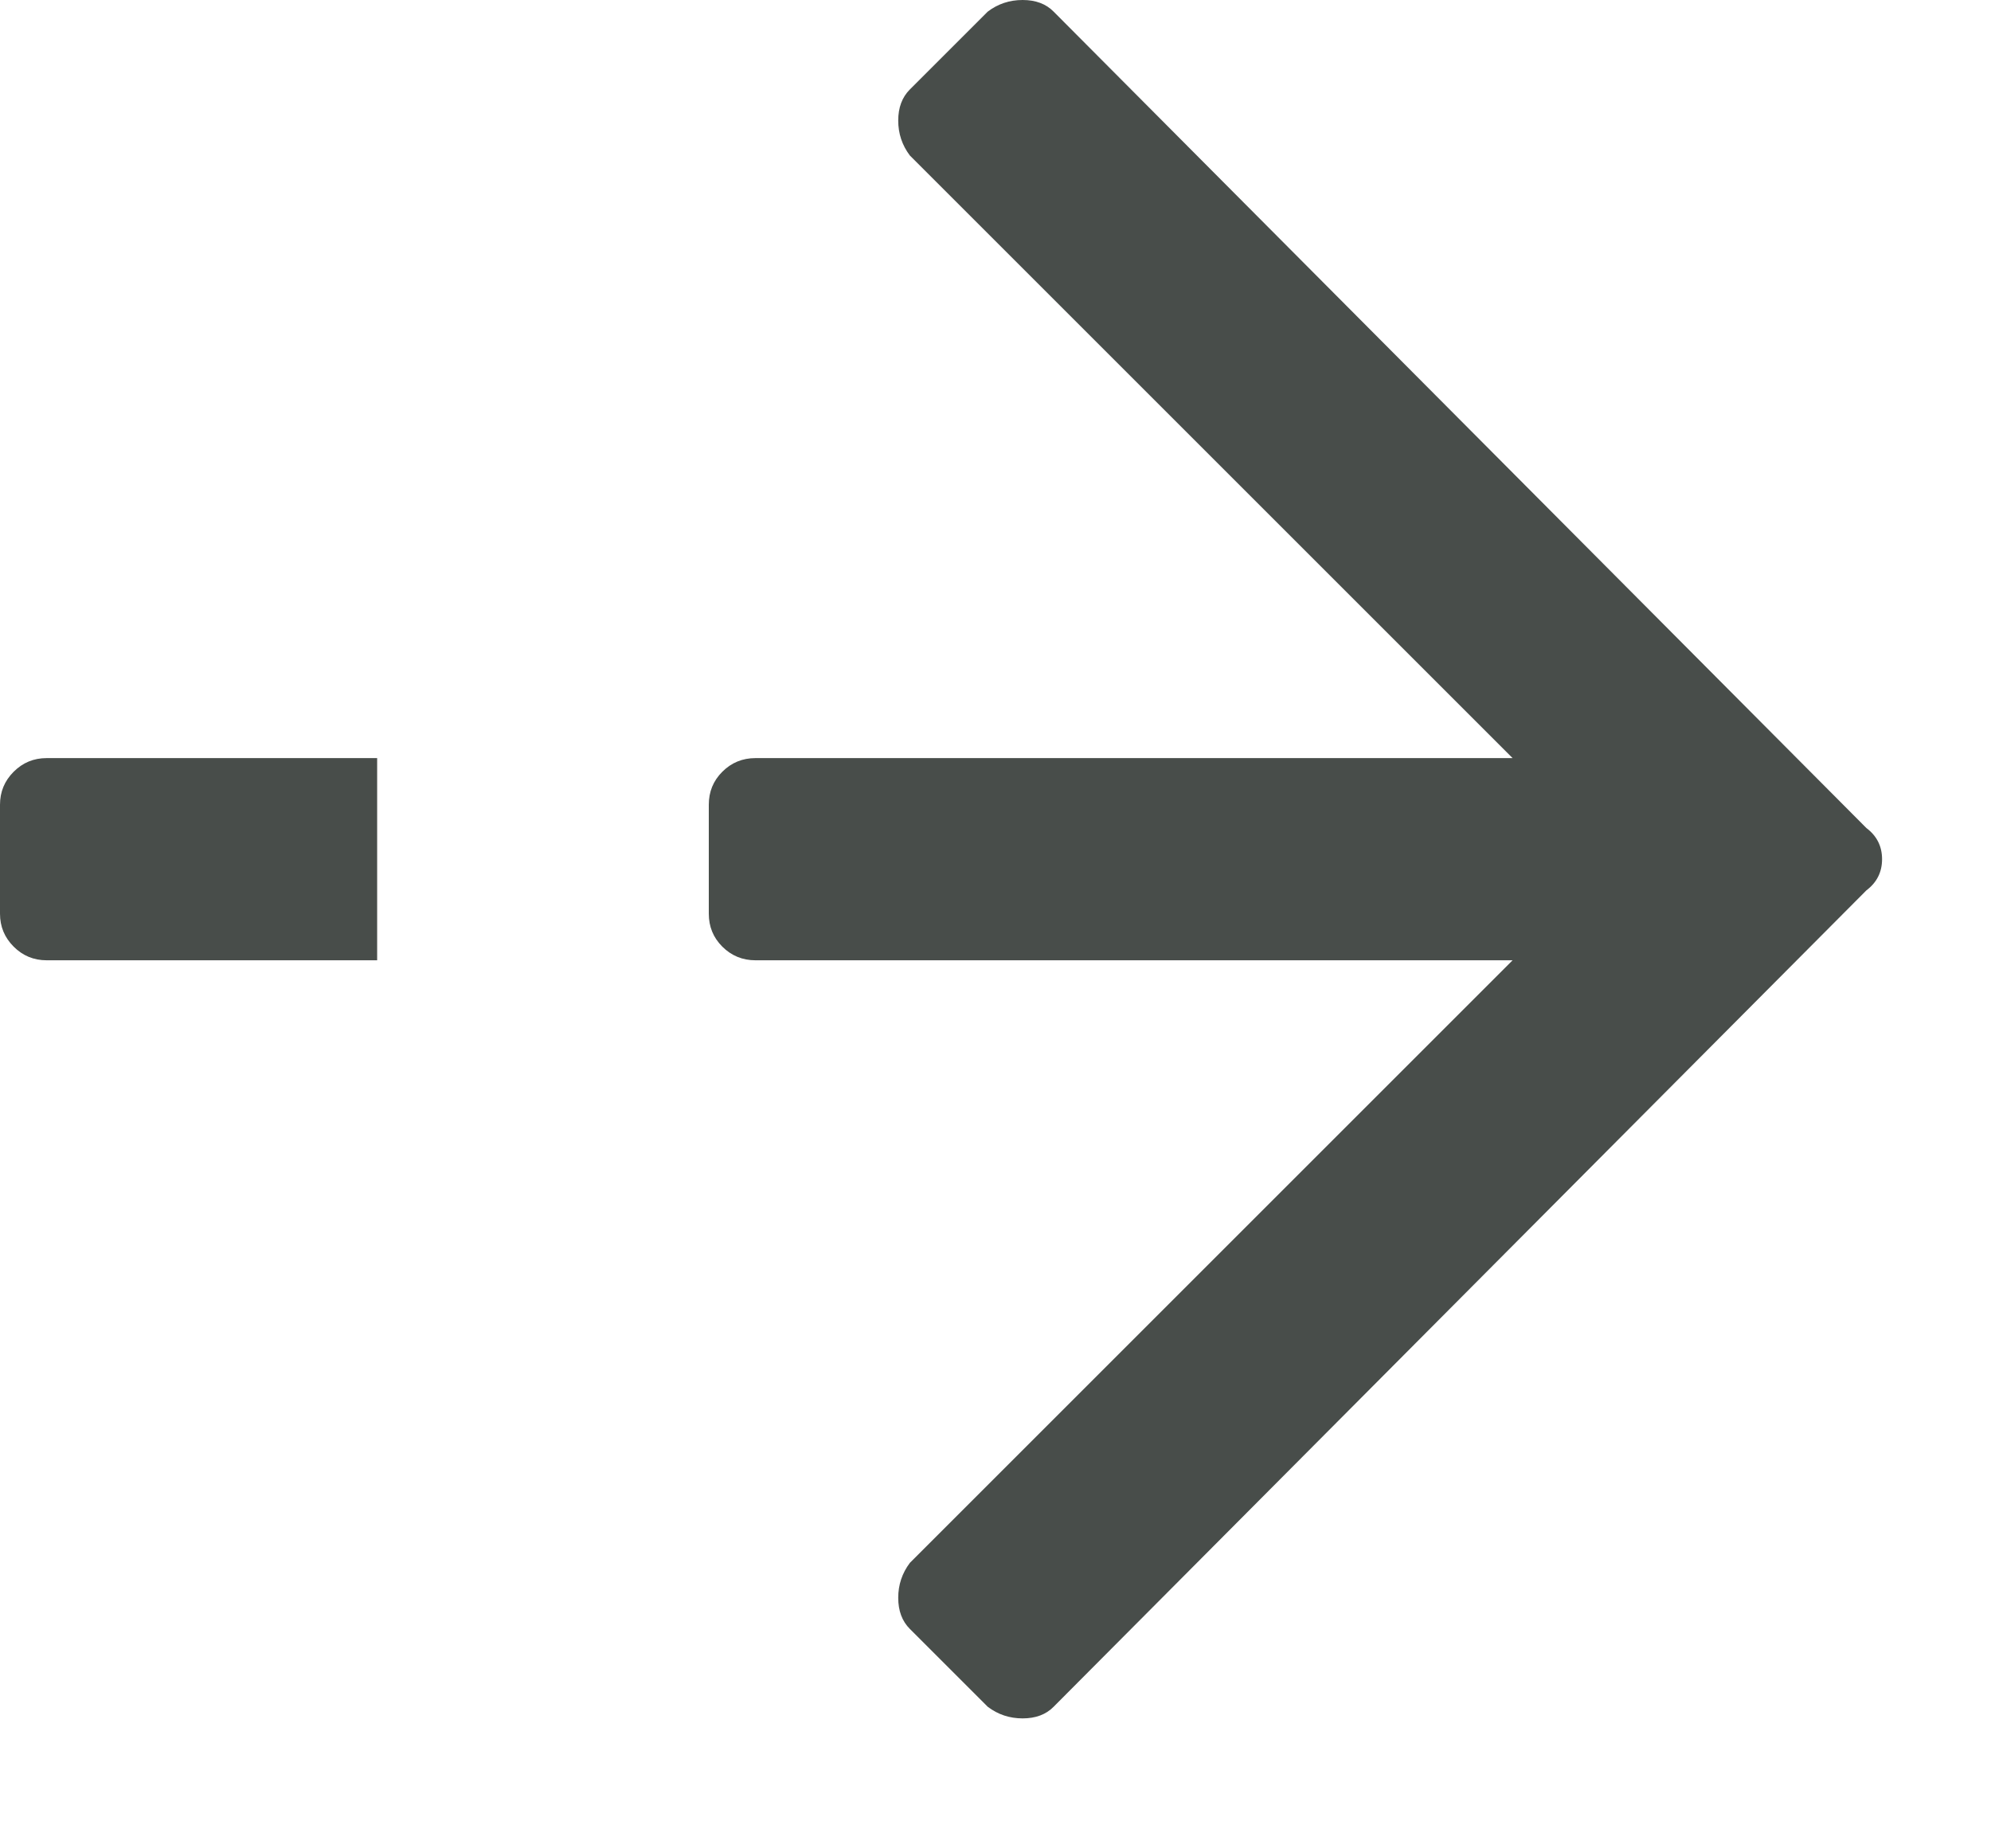
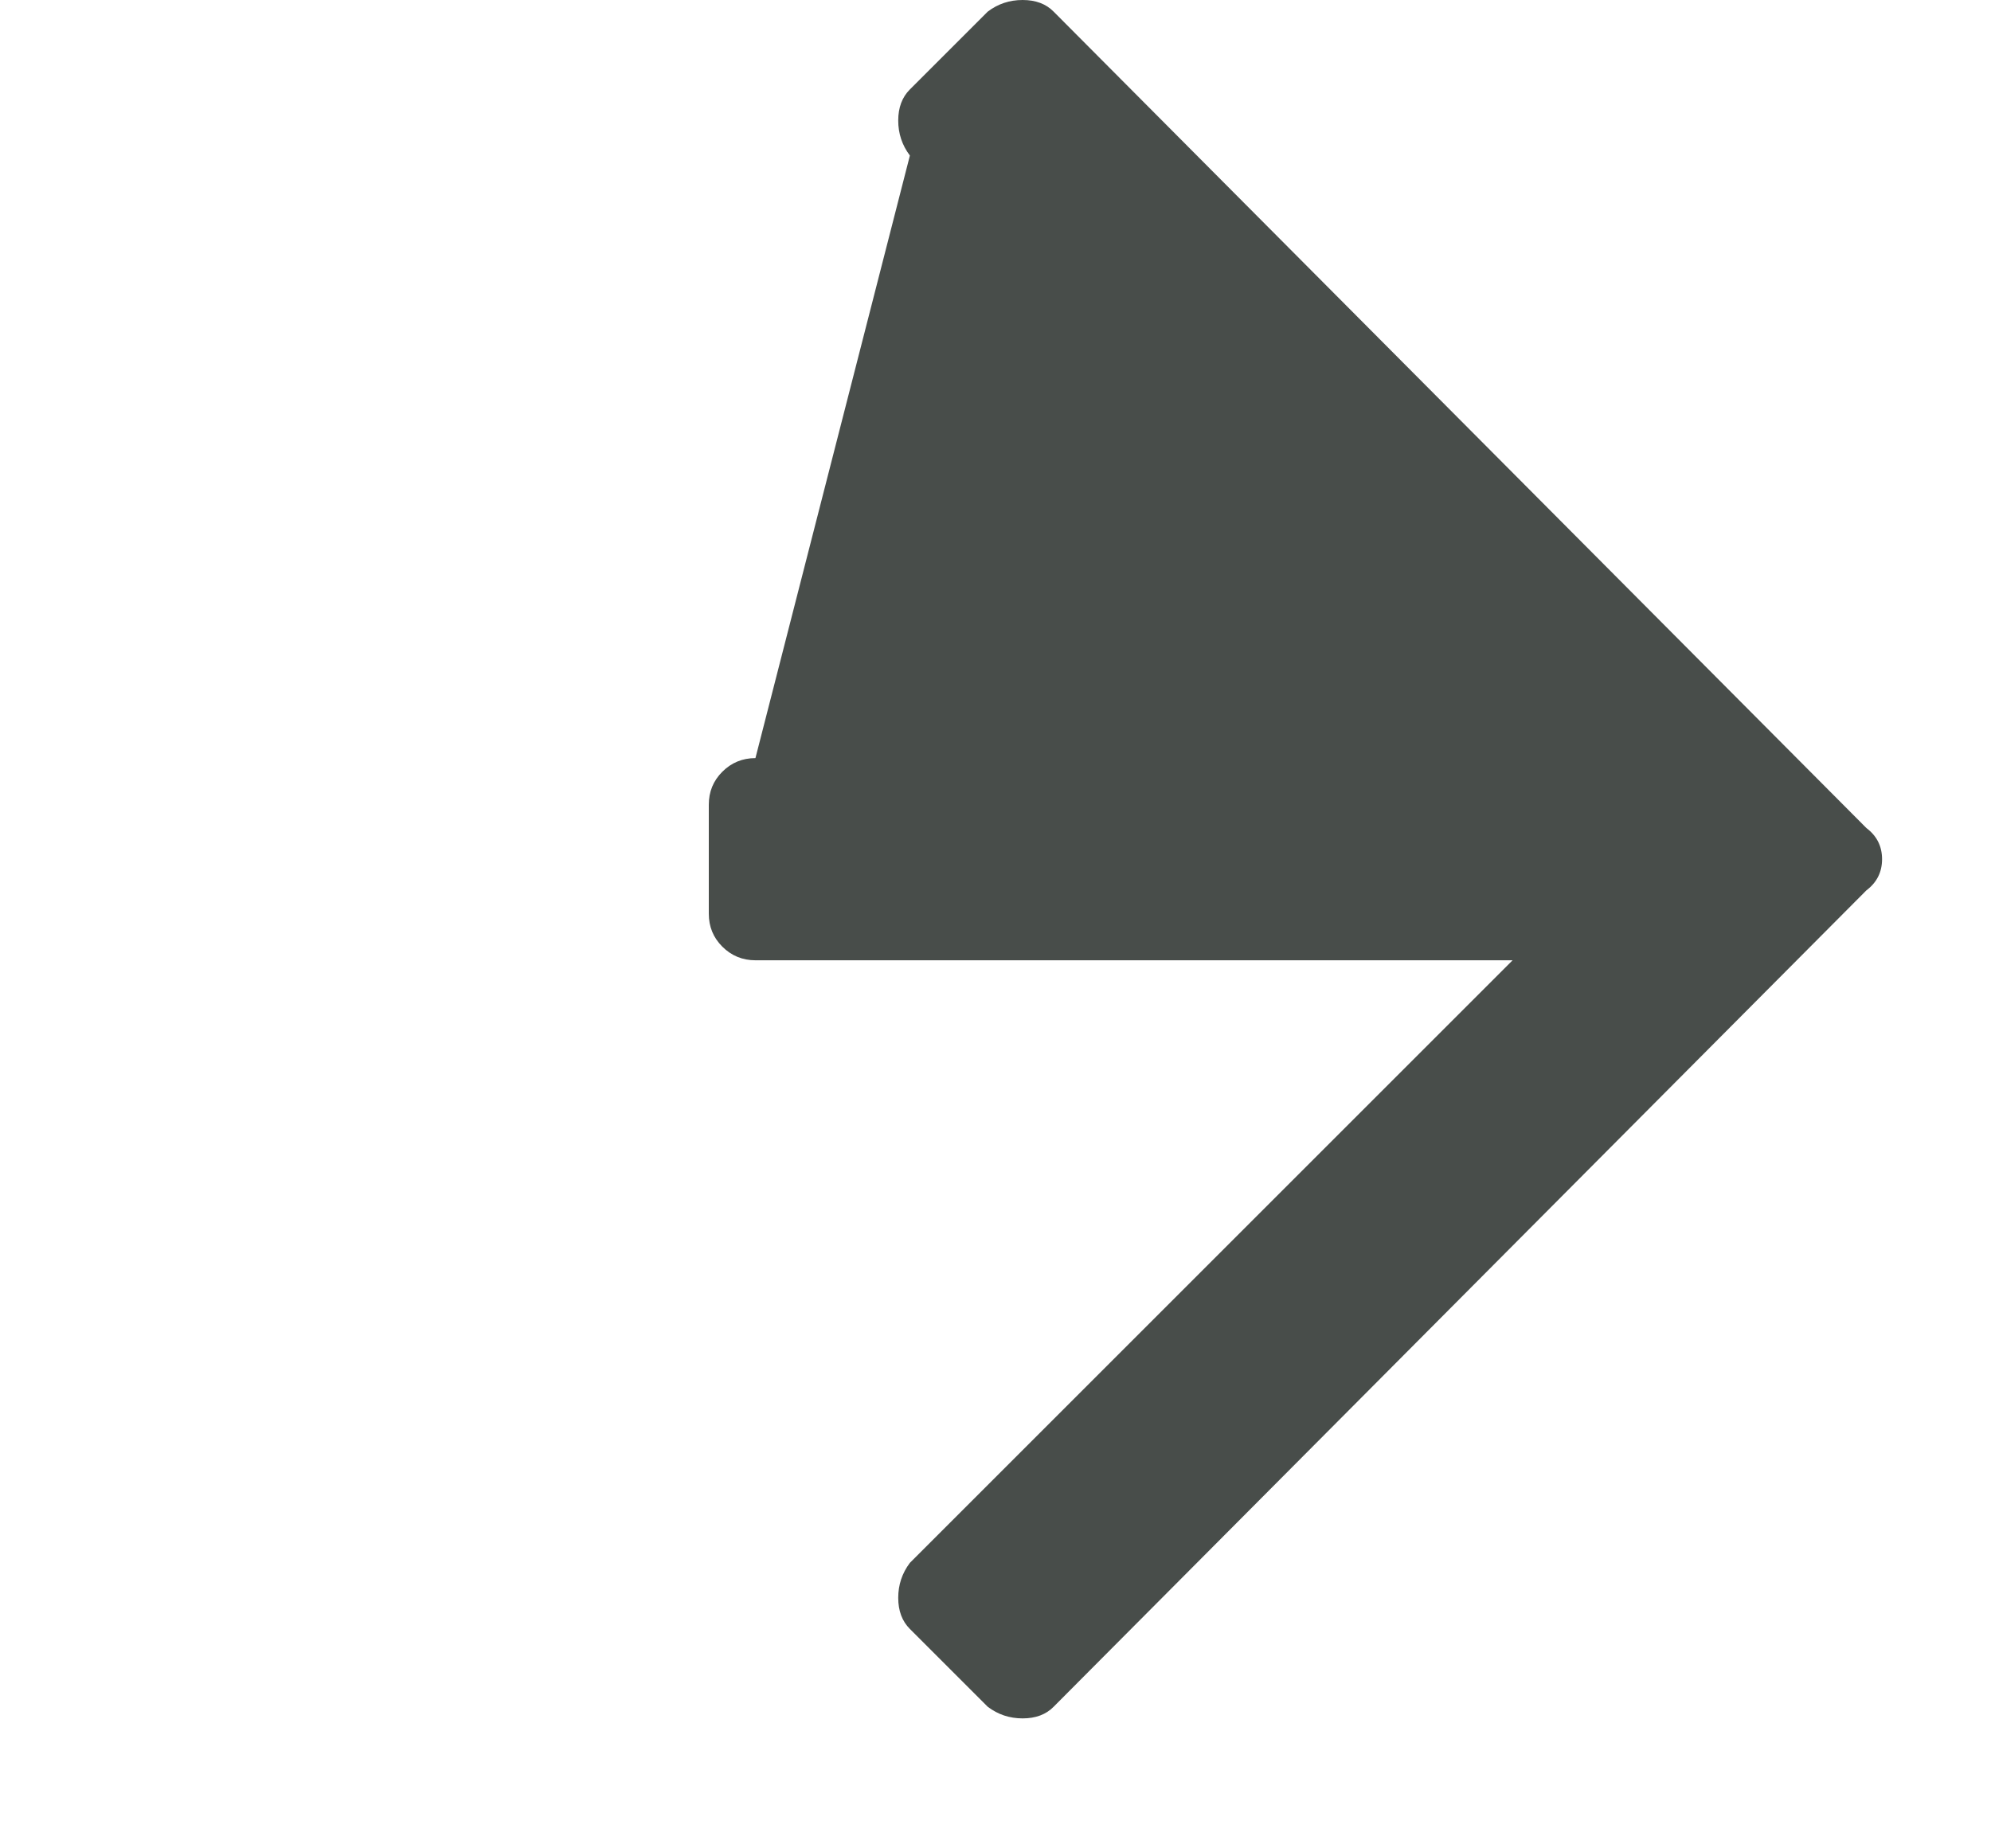
<svg xmlns="http://www.w3.org/2000/svg" width="14px" height="13px" viewBox="0 0 14 13" version="1.1">
  <title>icons/arrowRightGreyDotted</title>
  <g id="icons/arrowRightGreyDotted" stroke="none" stroke-width="1" fill="none" fill-rule="evenodd">
    <g id="Group" fill="#484D4A" fill-rule="nonzero">
-       <path d="M7.191,12.086 C7.282,12.086 7.355,12.059 7.409,12.004 L13.124,6.262 C13.197,6.207 13.234,6.134 13.234,6.043 C13.234,5.952 13.197,5.879 13.124,5.824 L7.409,0.082 C7.355,0.027 7.282,0 7.191,0 C7.099,0 7.017,0.027 6.945,0.082 L6.398,0.629 C6.343,0.684 6.316,0.757 6.316,0.848 C6.316,0.939 6.343,1.021 6.398,1.094 L10.636,5.332 L5.312,5.332 C5.221,5.332 5.143,5.364 5.079,5.428 C5.015,5.492 4.984,5.569 4.984,5.66 L4.984,6.426 C4.984,6.517 5.015,6.594 5.079,6.658 C5.143,6.722 5.221,6.754 5.312,6.754 L10.636,6.754 L6.398,10.992 C6.343,11.065 6.316,11.147 6.316,11.238 C6.316,11.329 6.343,11.402 6.398,11.457 L6.945,12.004 C7.017,12.059 7.099,12.086 7.191,12.086 Z" id="a" />
-       <path d="M2.652,5.332 L0.328,5.332 C0.237,5.332 0.16,5.364 0.096,5.428 C0.032,5.492 0,5.569 0,5.66 L0,6.426 C0,6.517 0.032,6.594 0.096,6.658 C0.16,6.722 0.237,6.754 0.328,6.754 L2.652,6.754 L2.652,5.332 Z" id="a" />
+       <path d="M7.191,12.086 C7.282,12.086 7.355,12.059 7.409,12.004 L13.124,6.262 C13.197,6.207 13.234,6.134 13.234,6.043 C13.234,5.952 13.197,5.879 13.124,5.824 L7.409,0.082 C7.355,0.027 7.282,0 7.191,0 C7.099,0 7.017,0.027 6.945,0.082 L6.398,0.629 C6.343,0.684 6.316,0.757 6.316,0.848 C6.316,0.939 6.343,1.021 6.398,1.094 L5.312,5.332 C5.221,5.332 5.143,5.364 5.079,5.428 C5.015,5.492 4.984,5.569 4.984,5.66 L4.984,6.426 C4.984,6.517 5.015,6.594 5.079,6.658 C5.143,6.722 5.221,6.754 5.312,6.754 L10.636,6.754 L6.398,10.992 C6.343,11.065 6.316,11.147 6.316,11.238 C6.316,11.329 6.343,11.402 6.398,11.457 L6.945,12.004 C7.017,12.059 7.099,12.086 7.191,12.086 Z" id="a" />
    </g>
  </g>
</svg>